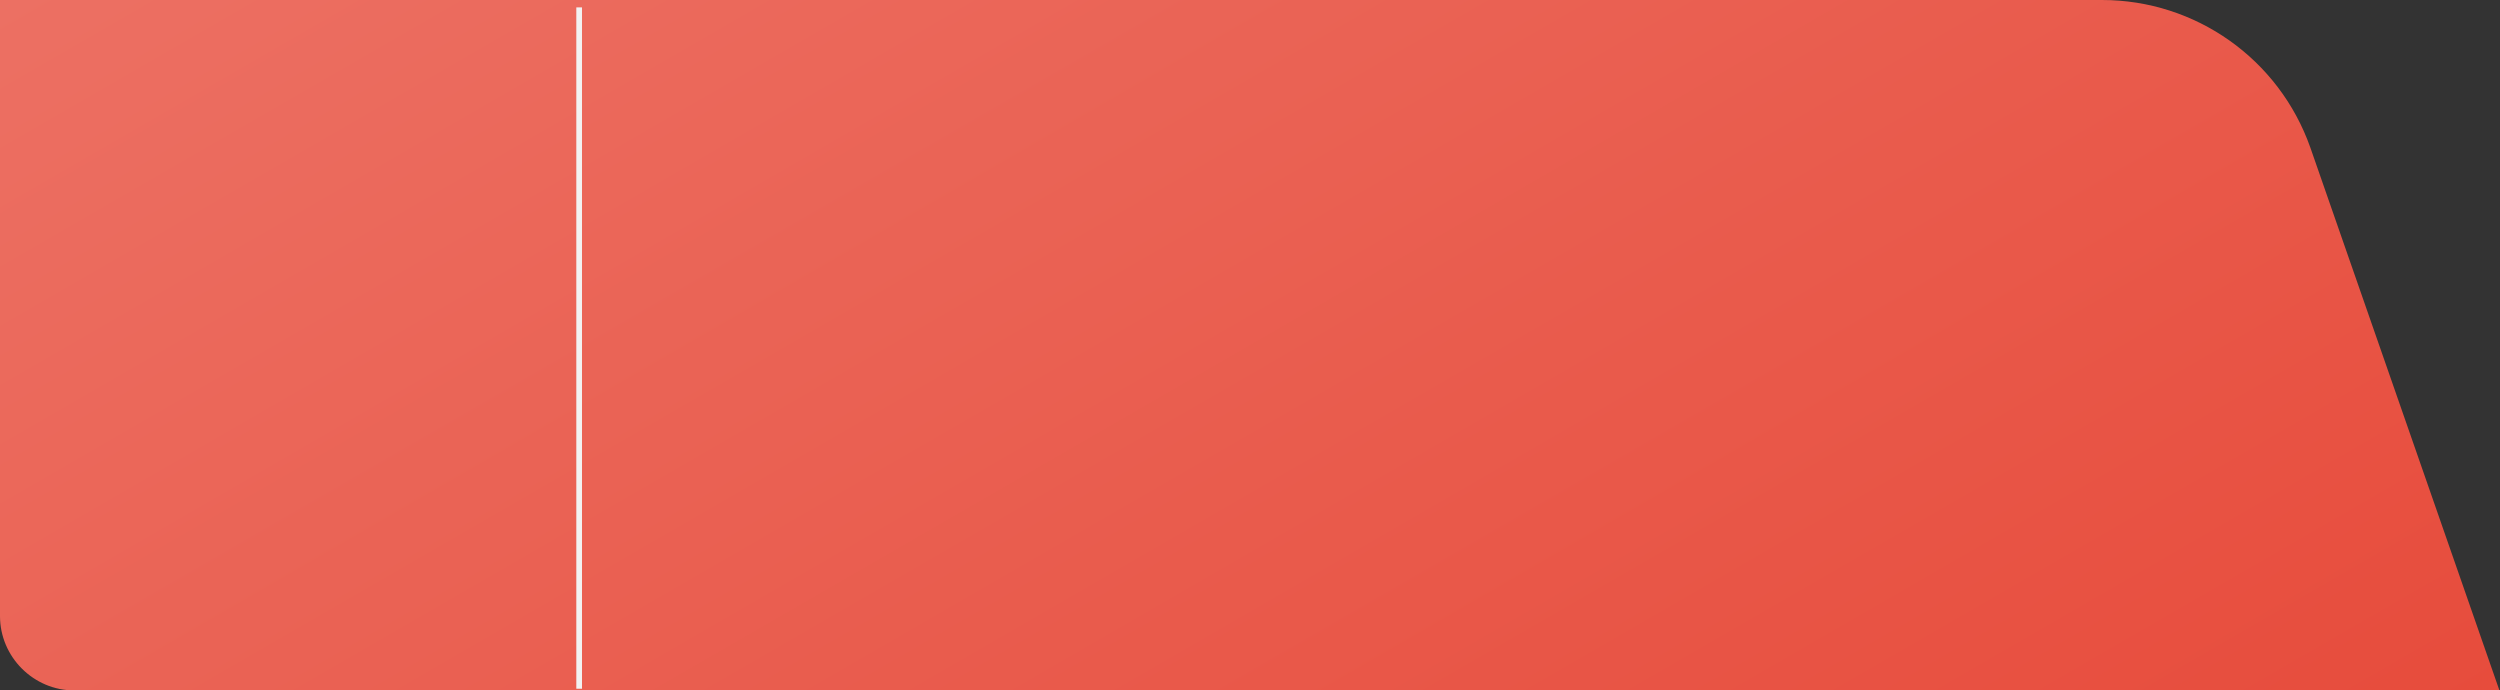
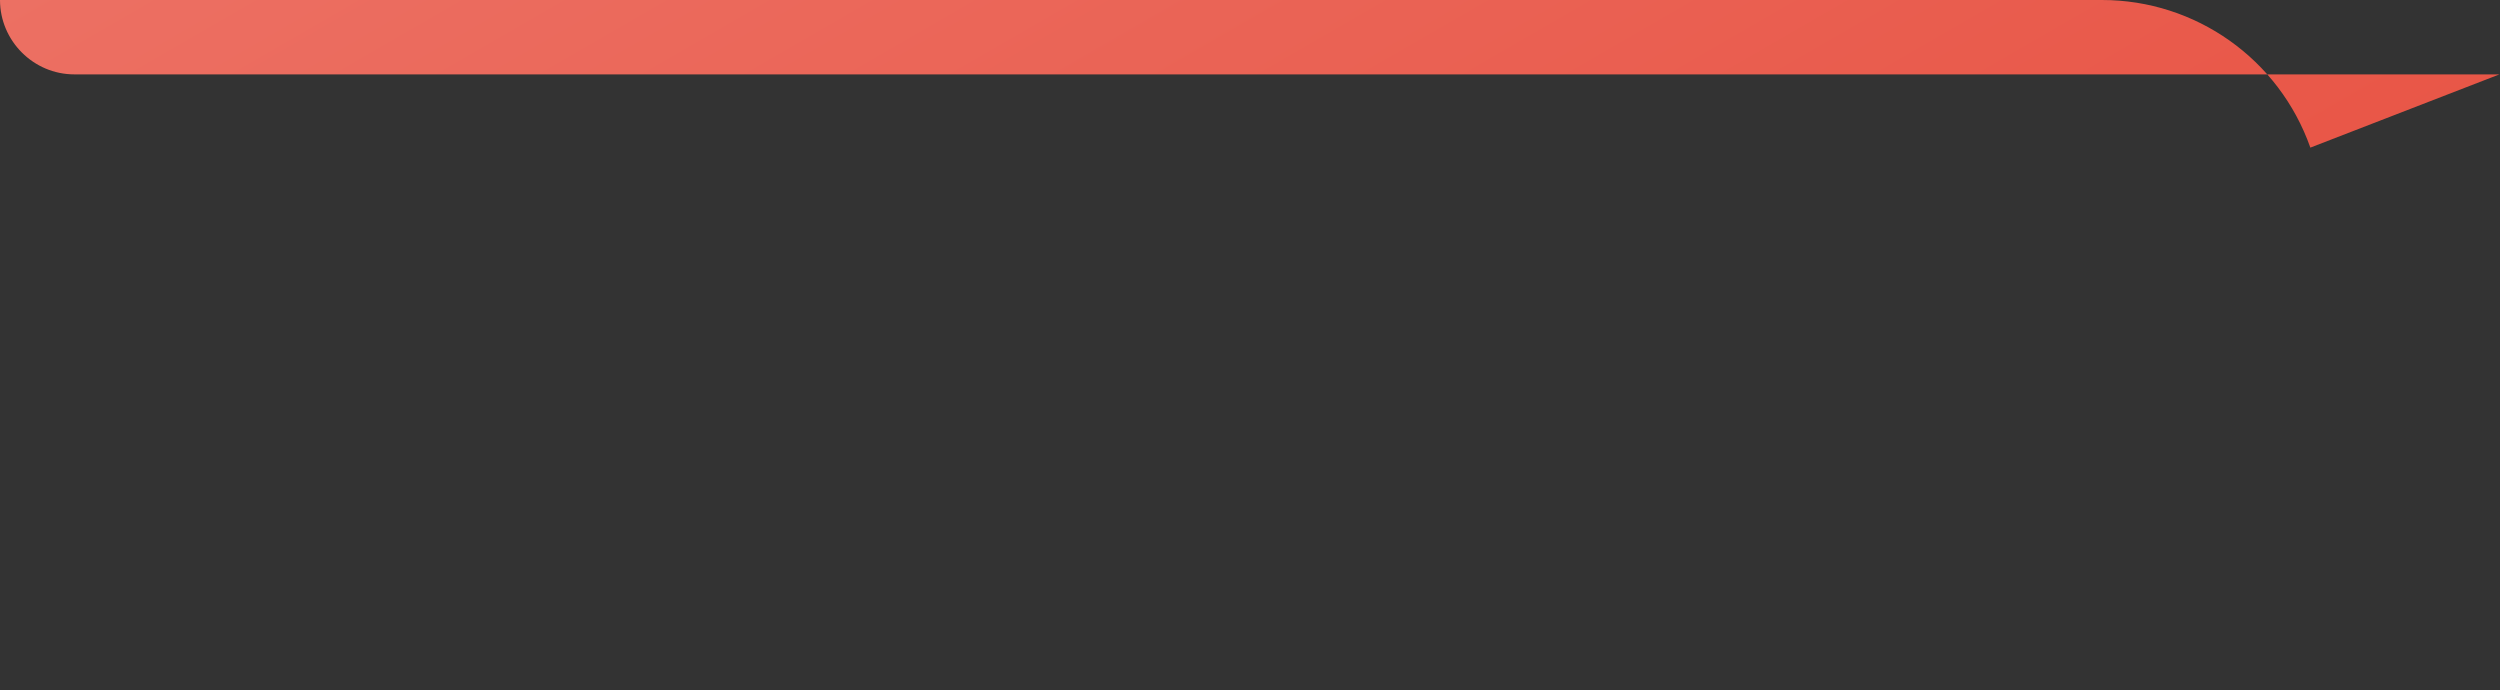
<svg xmlns="http://www.w3.org/2000/svg" version="1.1" x="0px" y="0px" width="440.3px" height="121.6px" viewBox="0 0 440.3 121.6" style="enable-background:new 0 0 440.3 121.6;" xml:space="preserve">
  <rect x="0" y="0" width="440.3" height="121.6" fill="#333333" stroke="none" />
  <style type="text/css">
	.st0{fill:url(#SVGID_1_);}
	.st1{fill:none;stroke:#F2F2F2;stroke-miterlimit:10;}
	.st2{fill:url(#SVGID_2_);}
</style>
  <defs>
</defs>
  <linearGradient id="SVGID_1_" gradientUnits="userSpaceOnUse" x1="122.998" y1="-71.013" x2="285.703" y2="210.8">
    <stop offset="0" style="stop-color:#EC7063" />
    <stop offset="1" style="stop-color:#E74C3C" />
  </linearGradient>
-   <path class="st0" d="M370.2,0H0v108.5c0,7.2,5.9,13.1,13.1,13.1h427.1L406.9,26C401.4,10.4,386.7,0,370.2,0z" />
-   <line class="st1" x1="102" y1="1.3" x2="102" y2="121.3" />
+   <path class="st0" d="M370.2,0H0c0,7.2,5.9,13.1,13.1,13.1h427.1L406.9,26C401.4,10.4,386.7,0,370.2,0z" />
</svg>